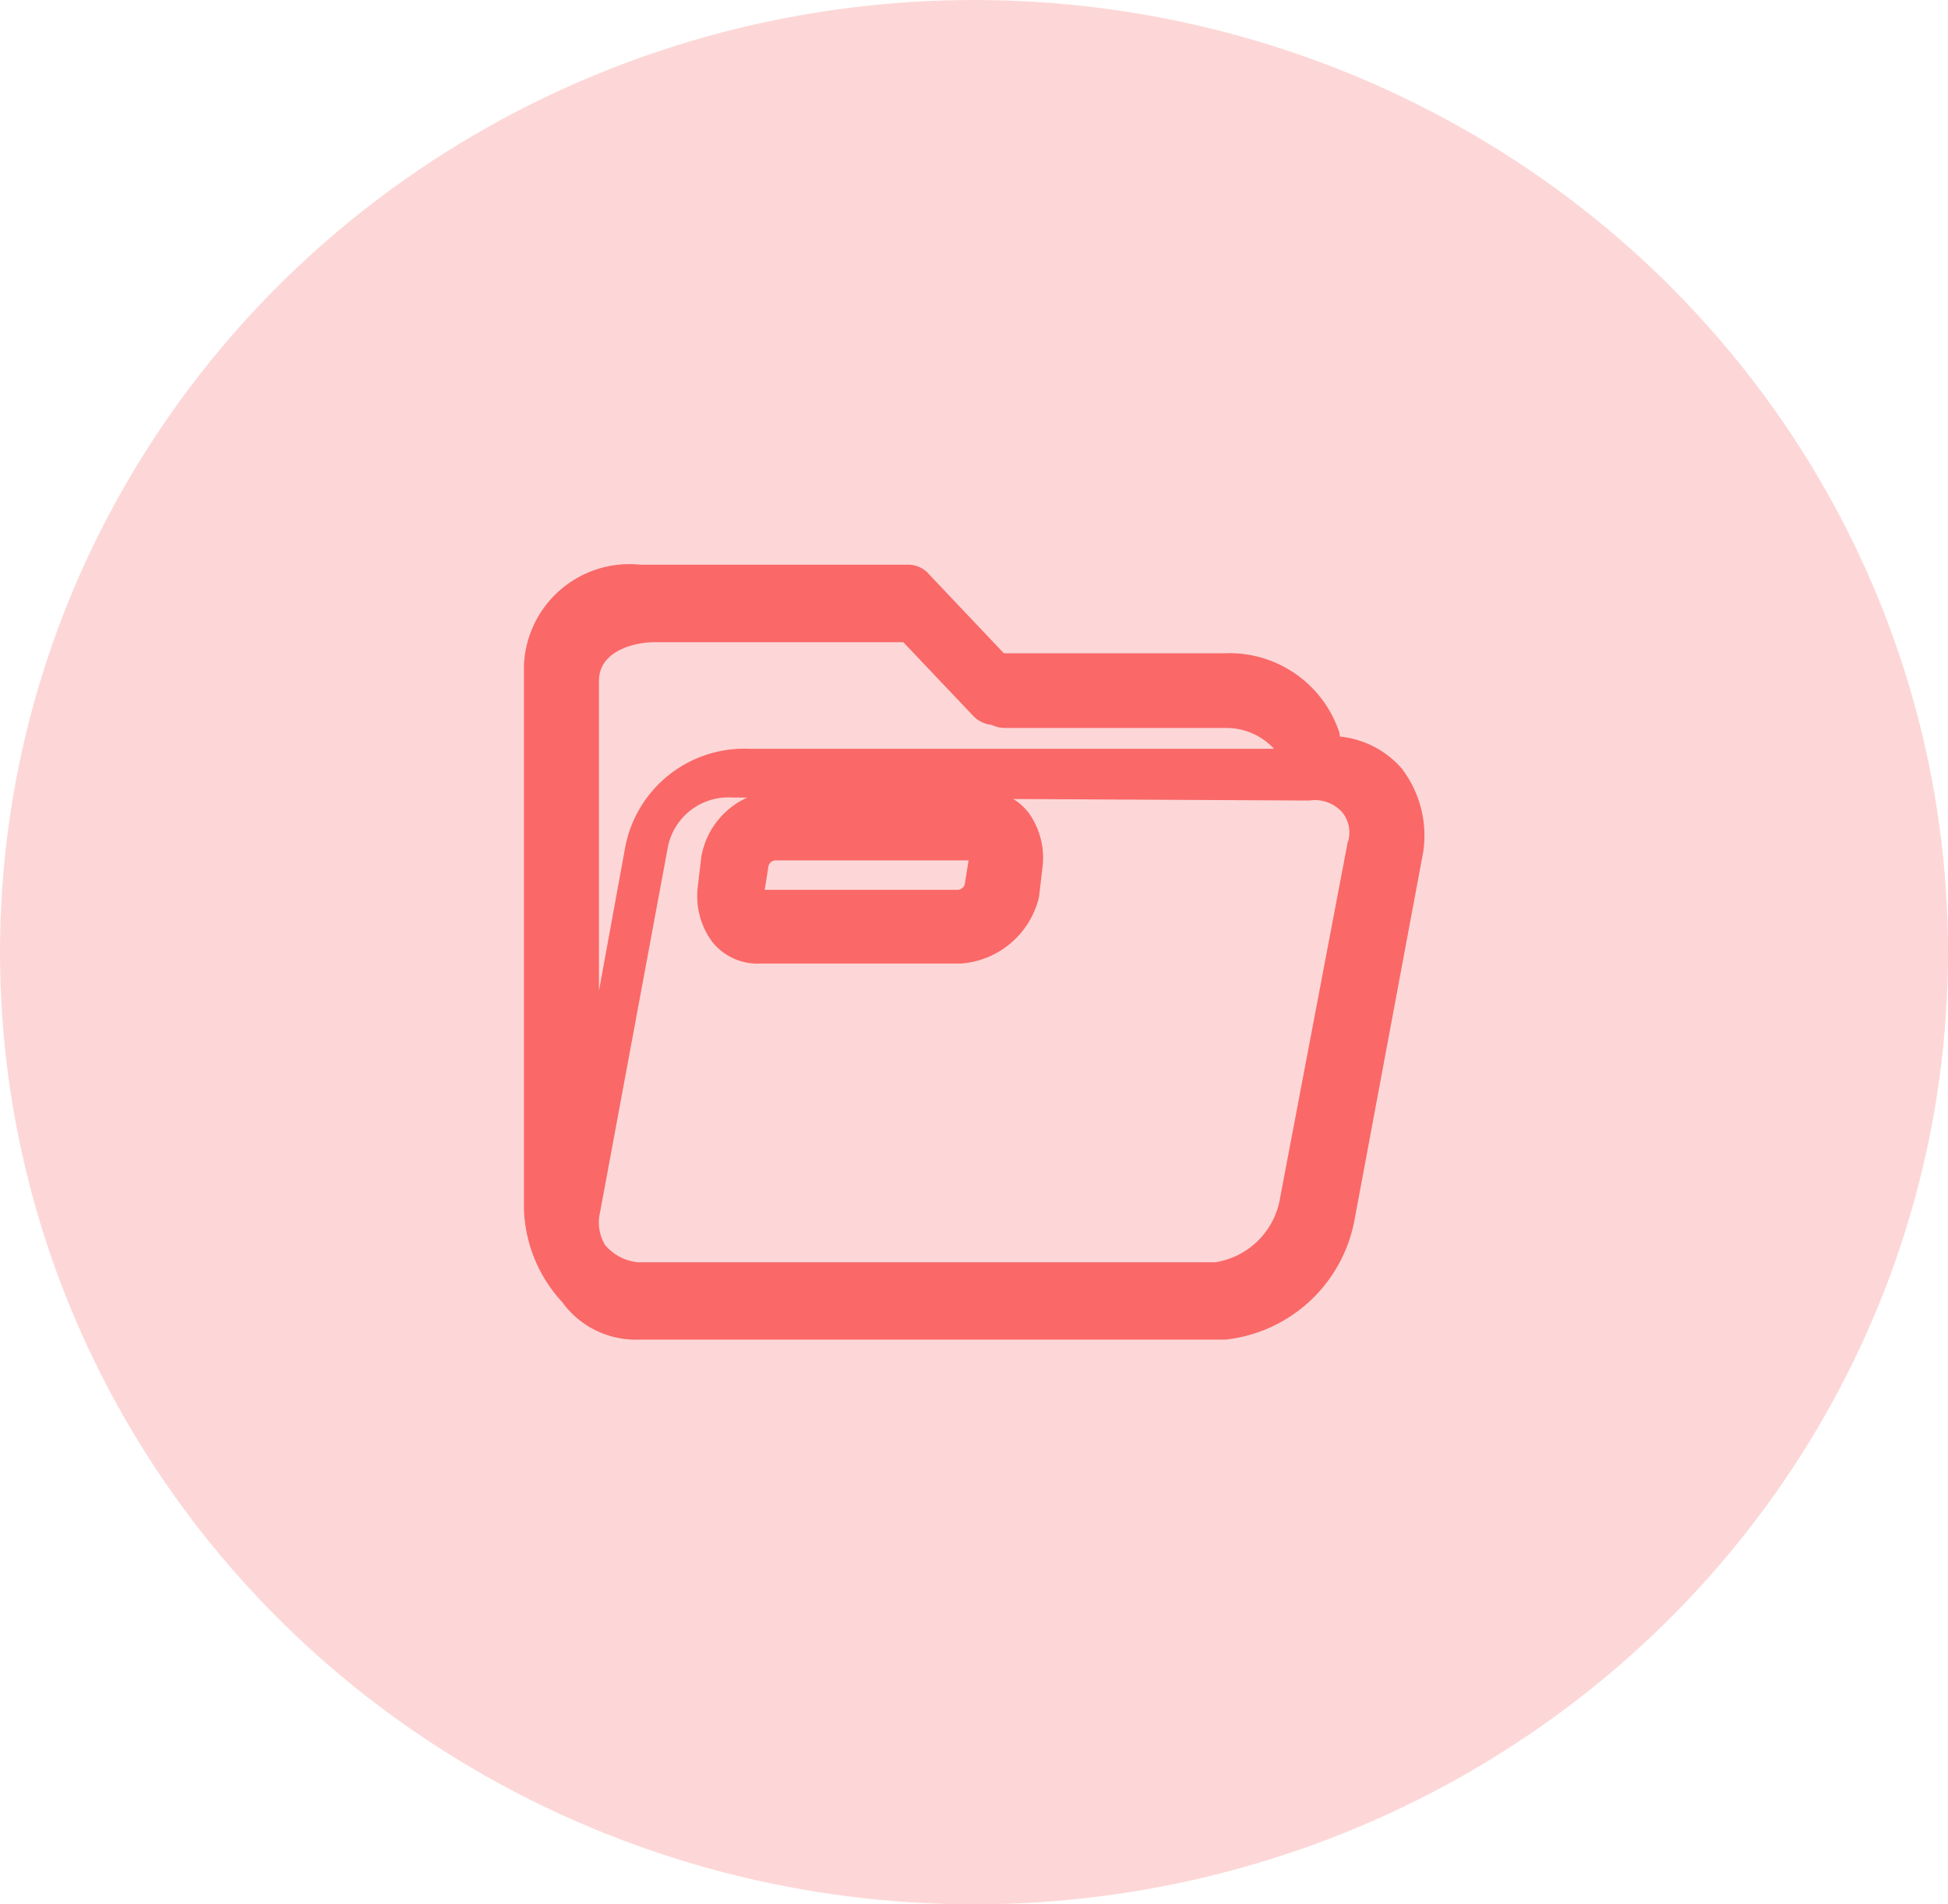
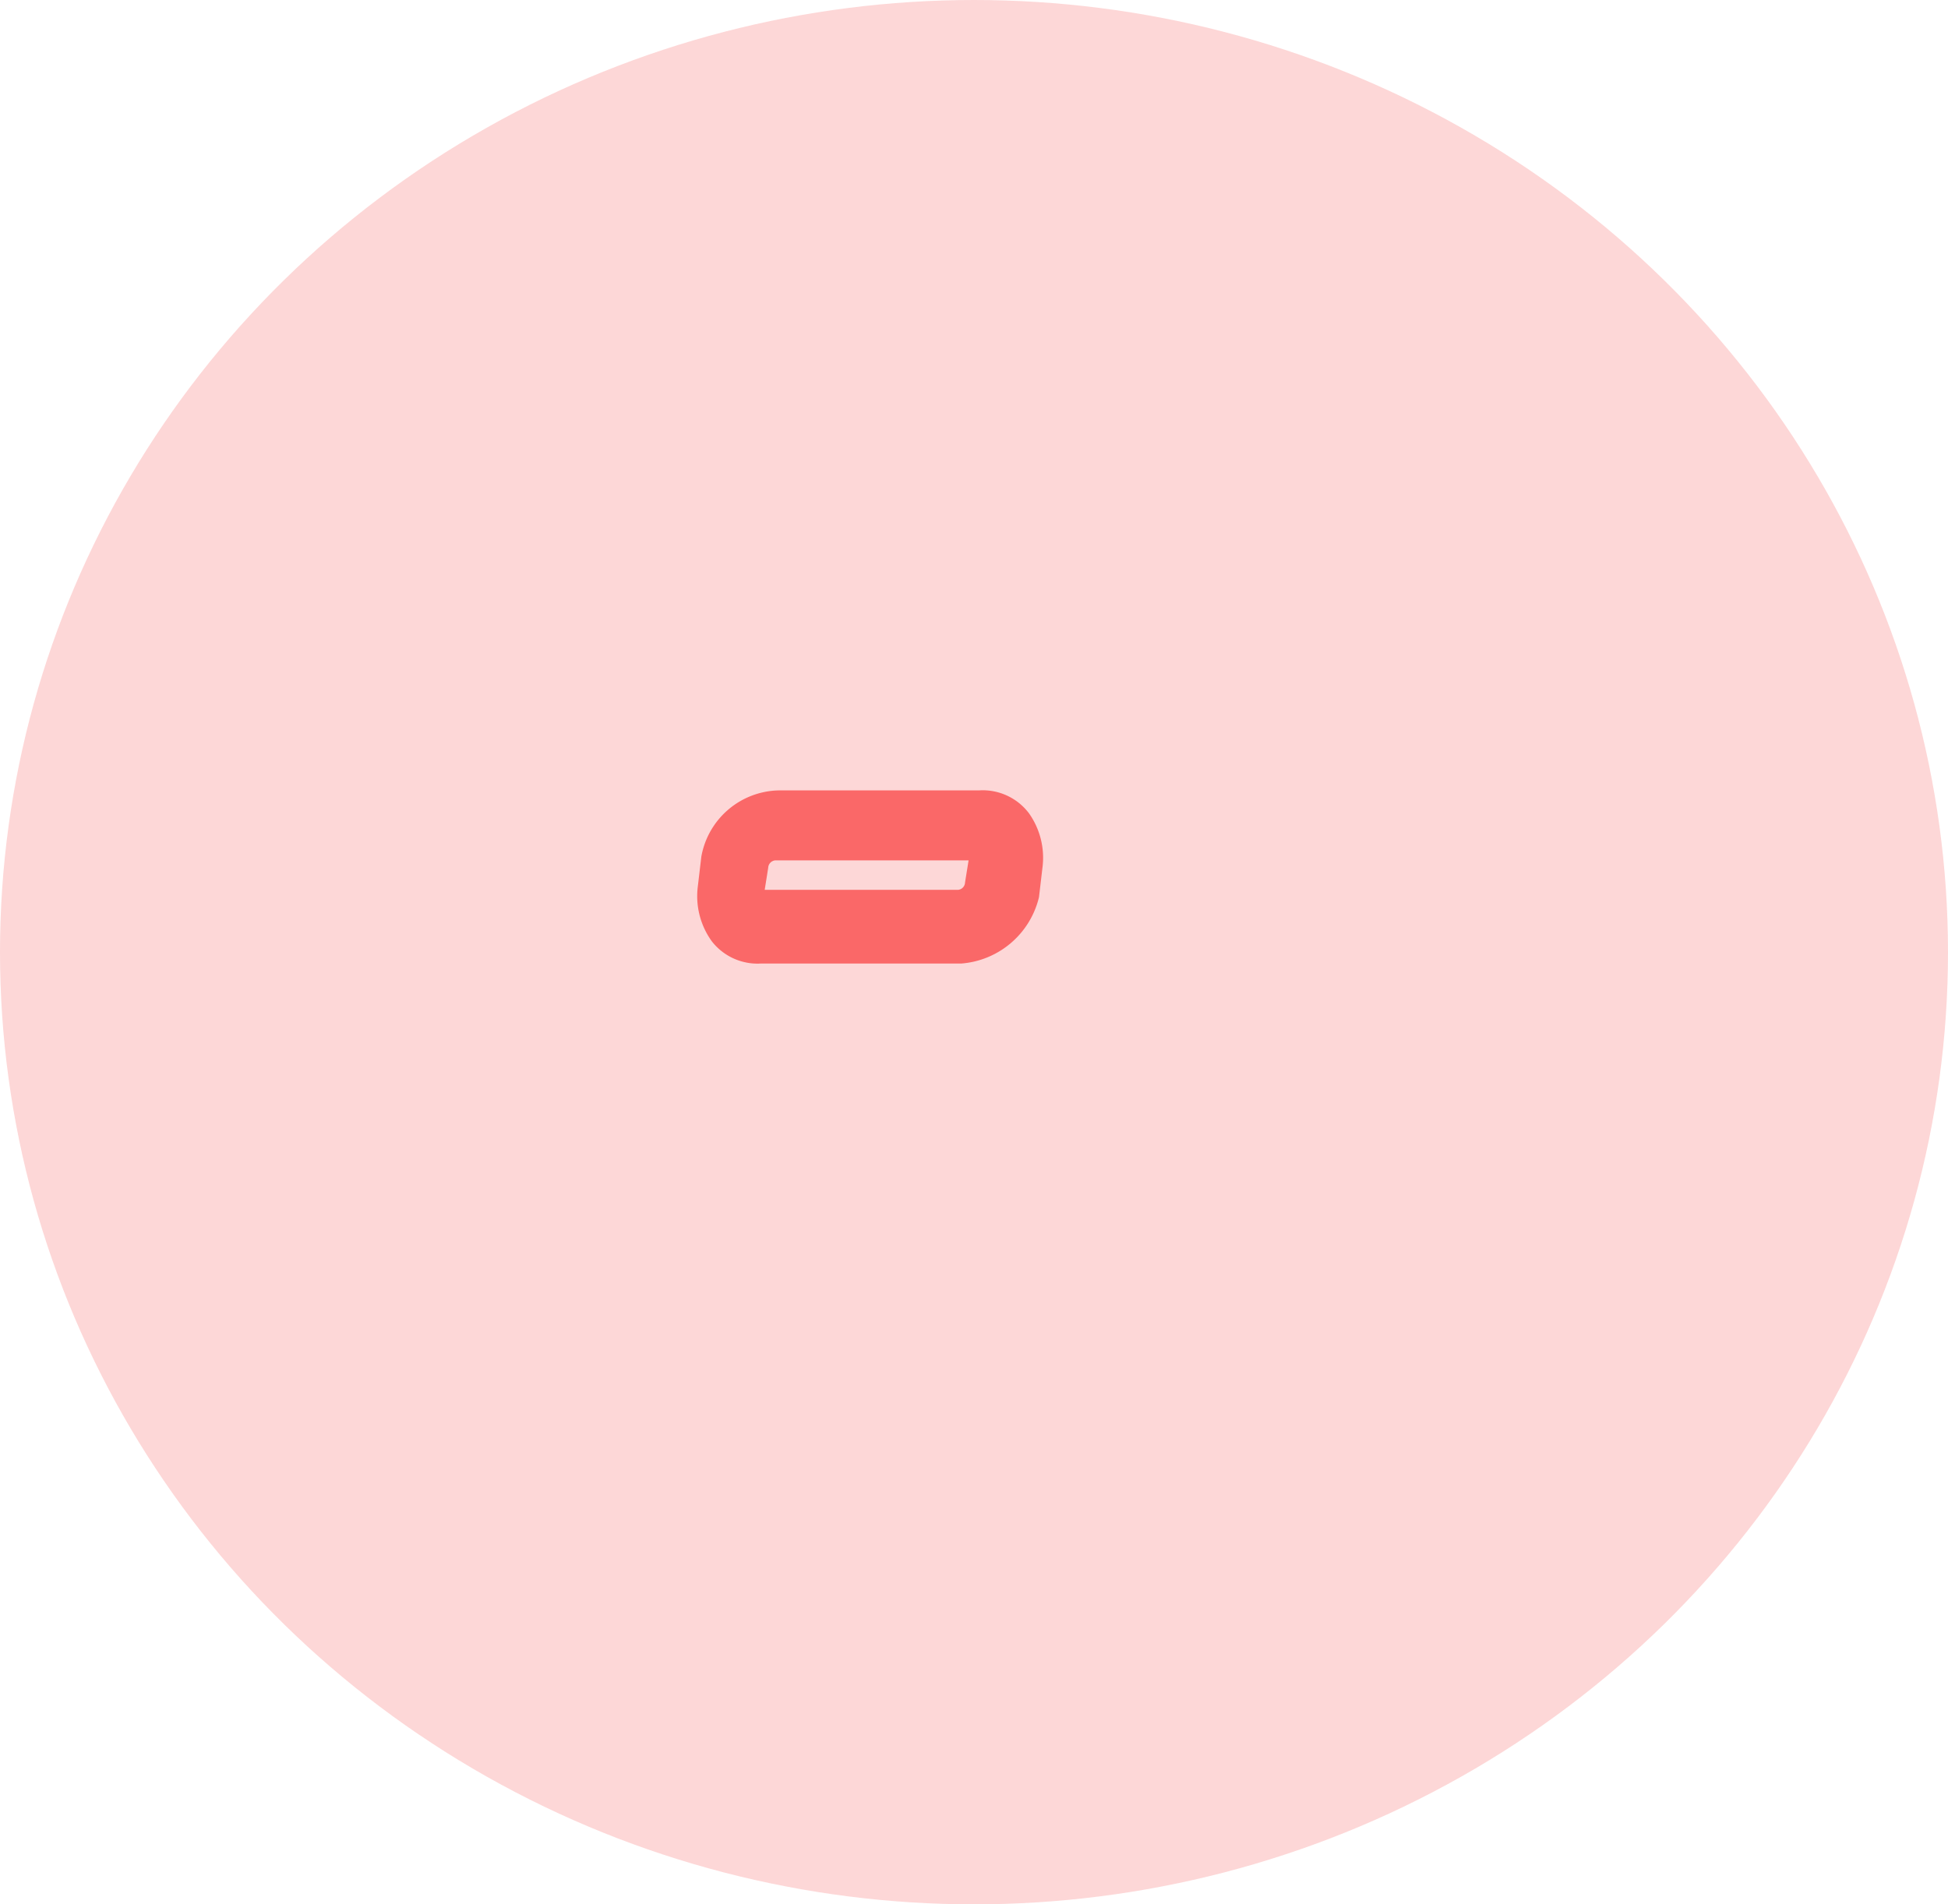
<svg xmlns="http://www.w3.org/2000/svg" width="45" height="44" viewBox="0 0 45 44">
  <g id="Group_3" data-name="Group 3" transform="translate(-649 -1145)">
    <ellipse id="Ellipse_1" data-name="Ellipse 1" cx="22.5" cy="22" rx="22.5" ry="22" transform="translate(649 1145)" fill="#fdd7d7" />
    <g id="assets" transform="translate(661.103 1158.048)">
      <g id="Group_2" data-name="Group 2">
        <g id="Group_1" data-name="Group 1">
          <path id="Path_1" data-name="Path 1" d="M12.654,6.51A1.336,1.336,0,0,0,11.517,6H6.89A1.856,1.856,0,0,0,5.1,7.532l-.08.68a1.779,1.779,0,0,0,.324,1.277A1.337,1.337,0,0,0,6.484,10h4.628A2.005,2.005,0,0,0,12.9,8.468l.08-.68a1.779,1.779,0,0,0-.324-1.277ZM11.192,8.128a.178.178,0,0,1-.162.17H6.564l.081-.51a.179.179,0,0,1,.163-.171h4.466l-.082.51Z" transform="translate(-1.002 -0.786)" fill="#fa6868" />
-           <path id="Path_2" data-name="Path 2" d="M20.291,4.723a2.187,2.187,0,0,0-1.443-.753.666.666,0,0,0-.011-.093,2.674,2.674,0,0,0-2.631-1.832h-5.12L9.349.211A.626.626,0,0,0,8.864,0H2.7A2.44,2.44,0,0,0,0,2.326V14.872a3.318,3.318,0,0,0,.876,2.156c.009.009.016.02.024.03a2.09,2.09,0,0,0,1.732.846H16.206a3.406,3.406,0,0,0,2.978-2.749l1.592-8.529a2.555,2.555,0,0,0-.485-1.9ZM1.733,2.682c0-.686.811-.892,1.285-.892H8.764L10.386,3.5a.675.675,0,0,0,.418.2.734.734,0,0,0,.327.072H16.2a1.5,1.5,0,0,1,1.127.48H5.181A2.8,2.8,0,0,0,2.341,6.52L1.733,9.847Zm17.3,3.709L17.47,14.617a1.8,1.8,0,0,1-1.5,1.5H2.642a1.135,1.135,0,0,1-.768-.4,1.012,1.012,0,0,1-.116-.752l1.565-8.43a1.425,1.425,0,0,1,1.5-1.156l12.991.068h.34a.847.847,0,0,1,.748.272.743.743,0,0,1,.136.68Z" fill="#fa6868" />
        </g>
      </g>
    </g>
  </g>
</svg>